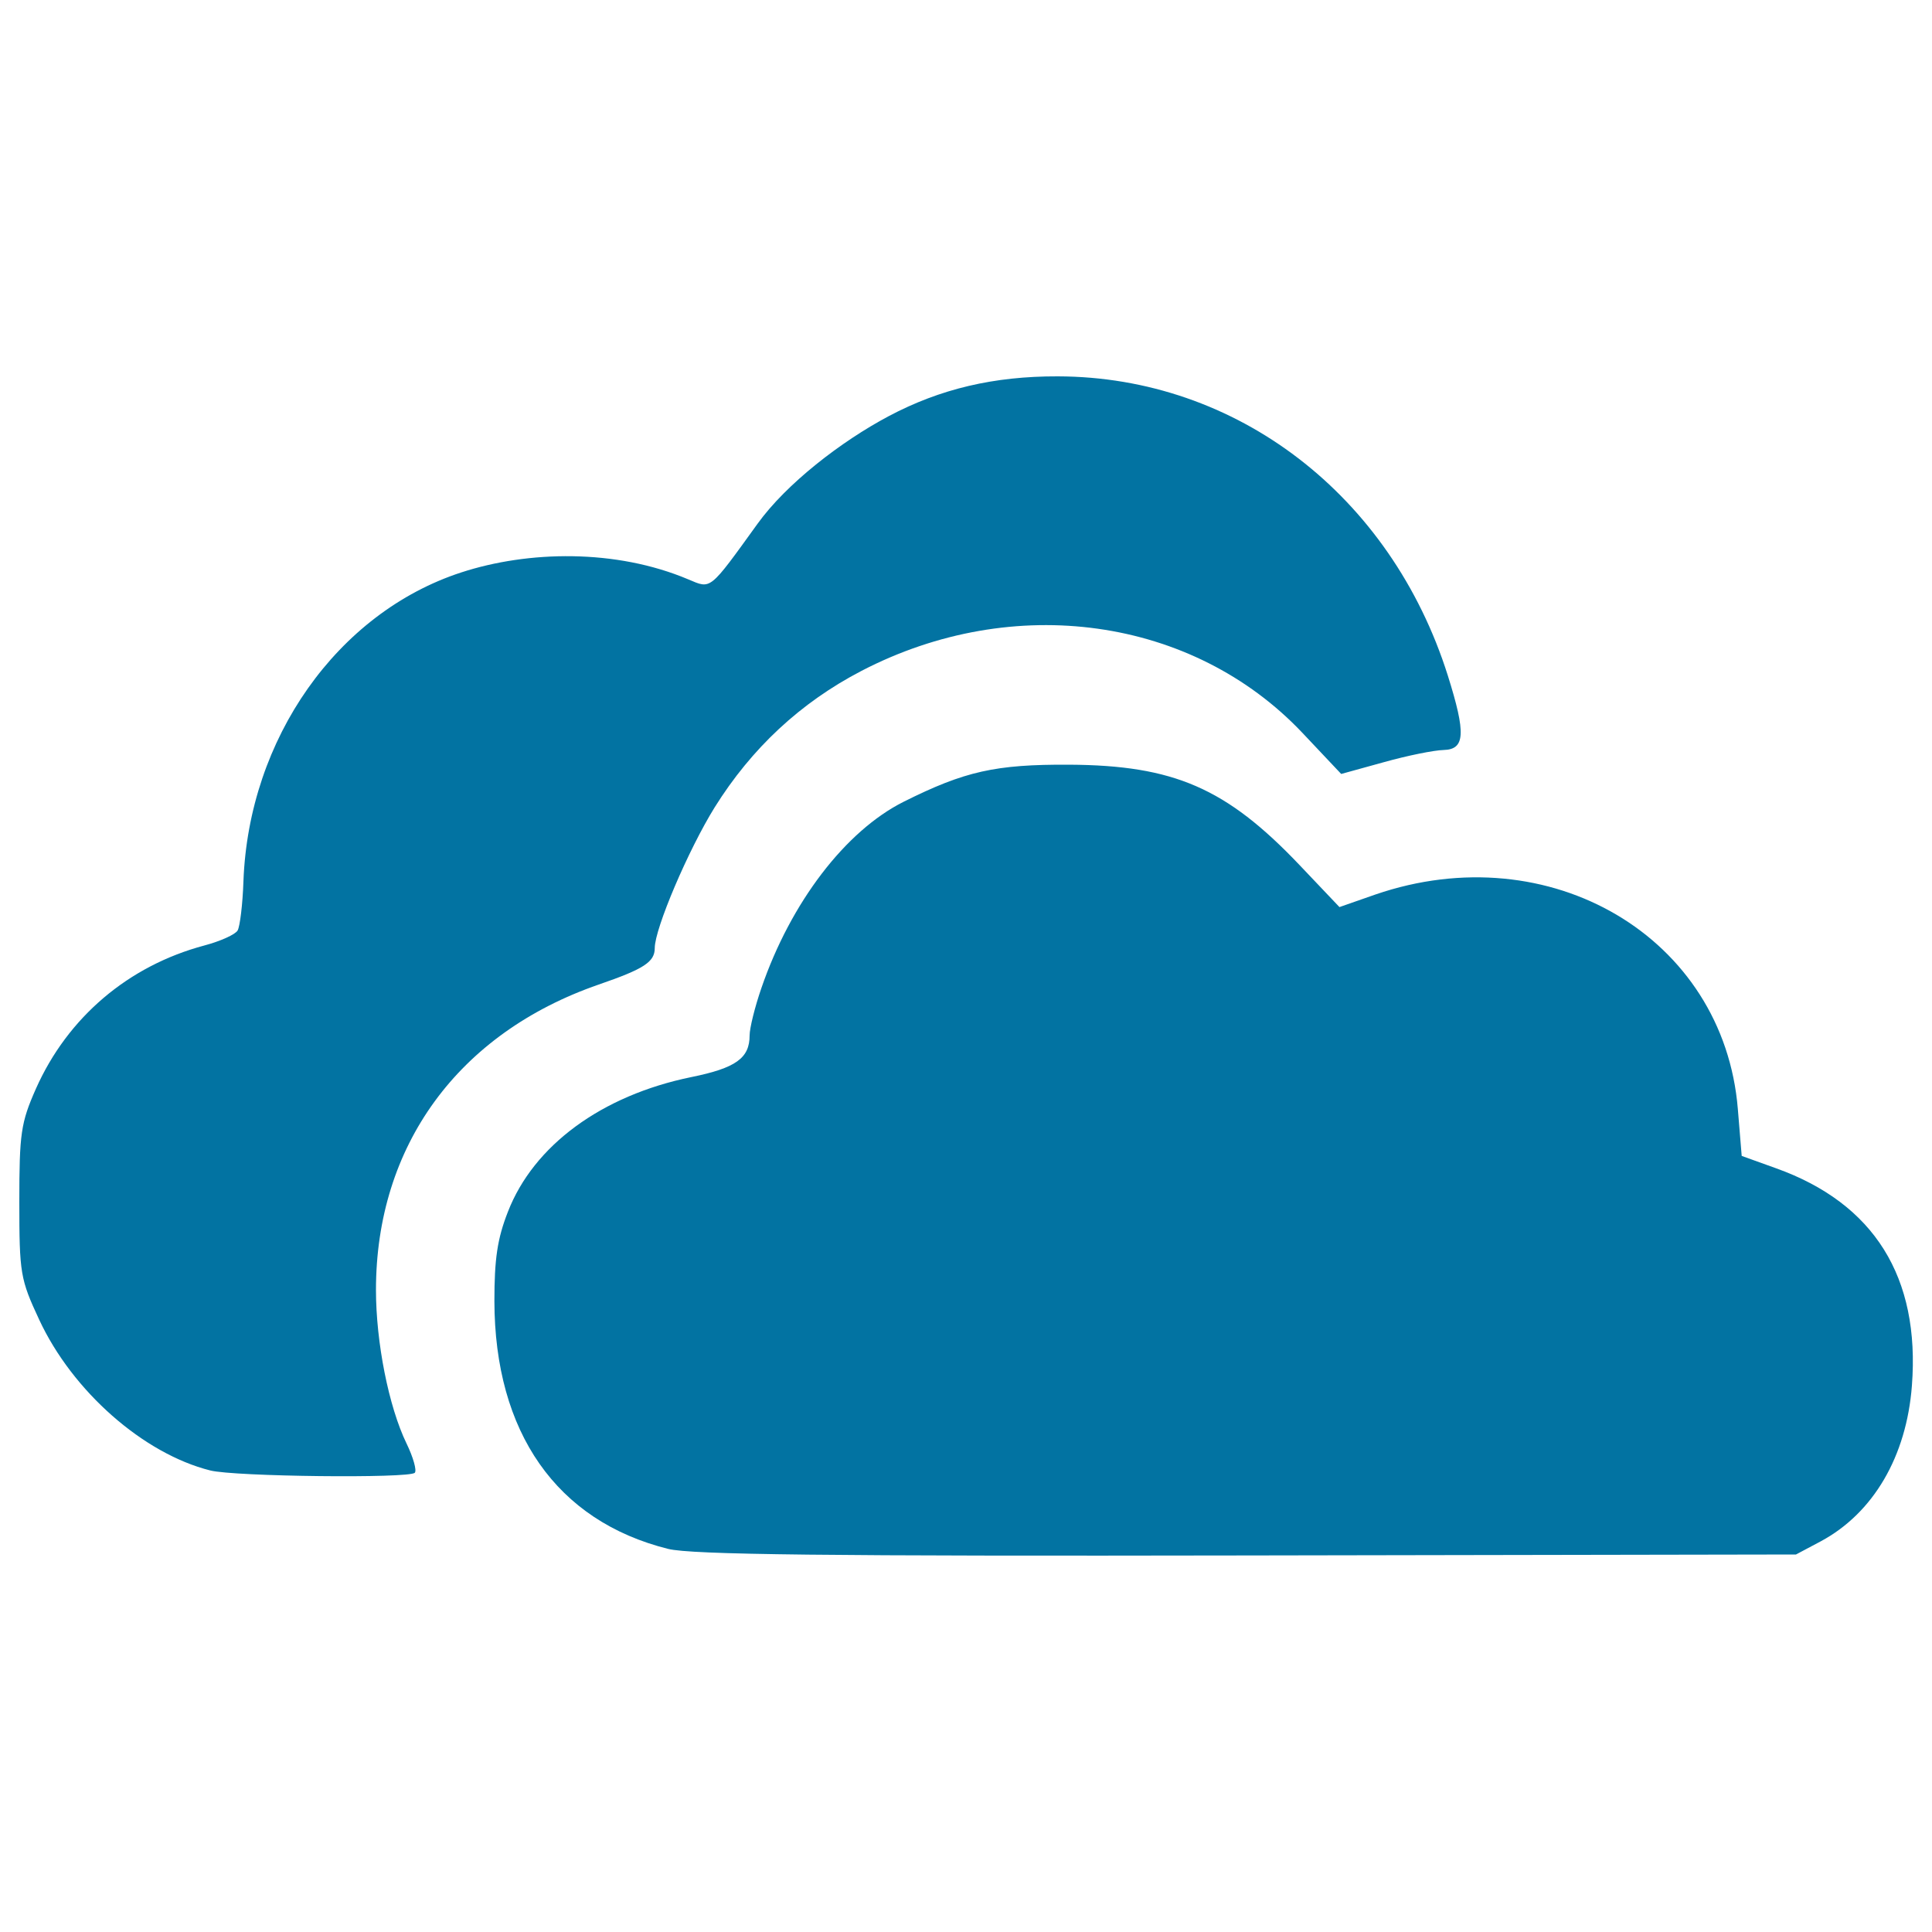
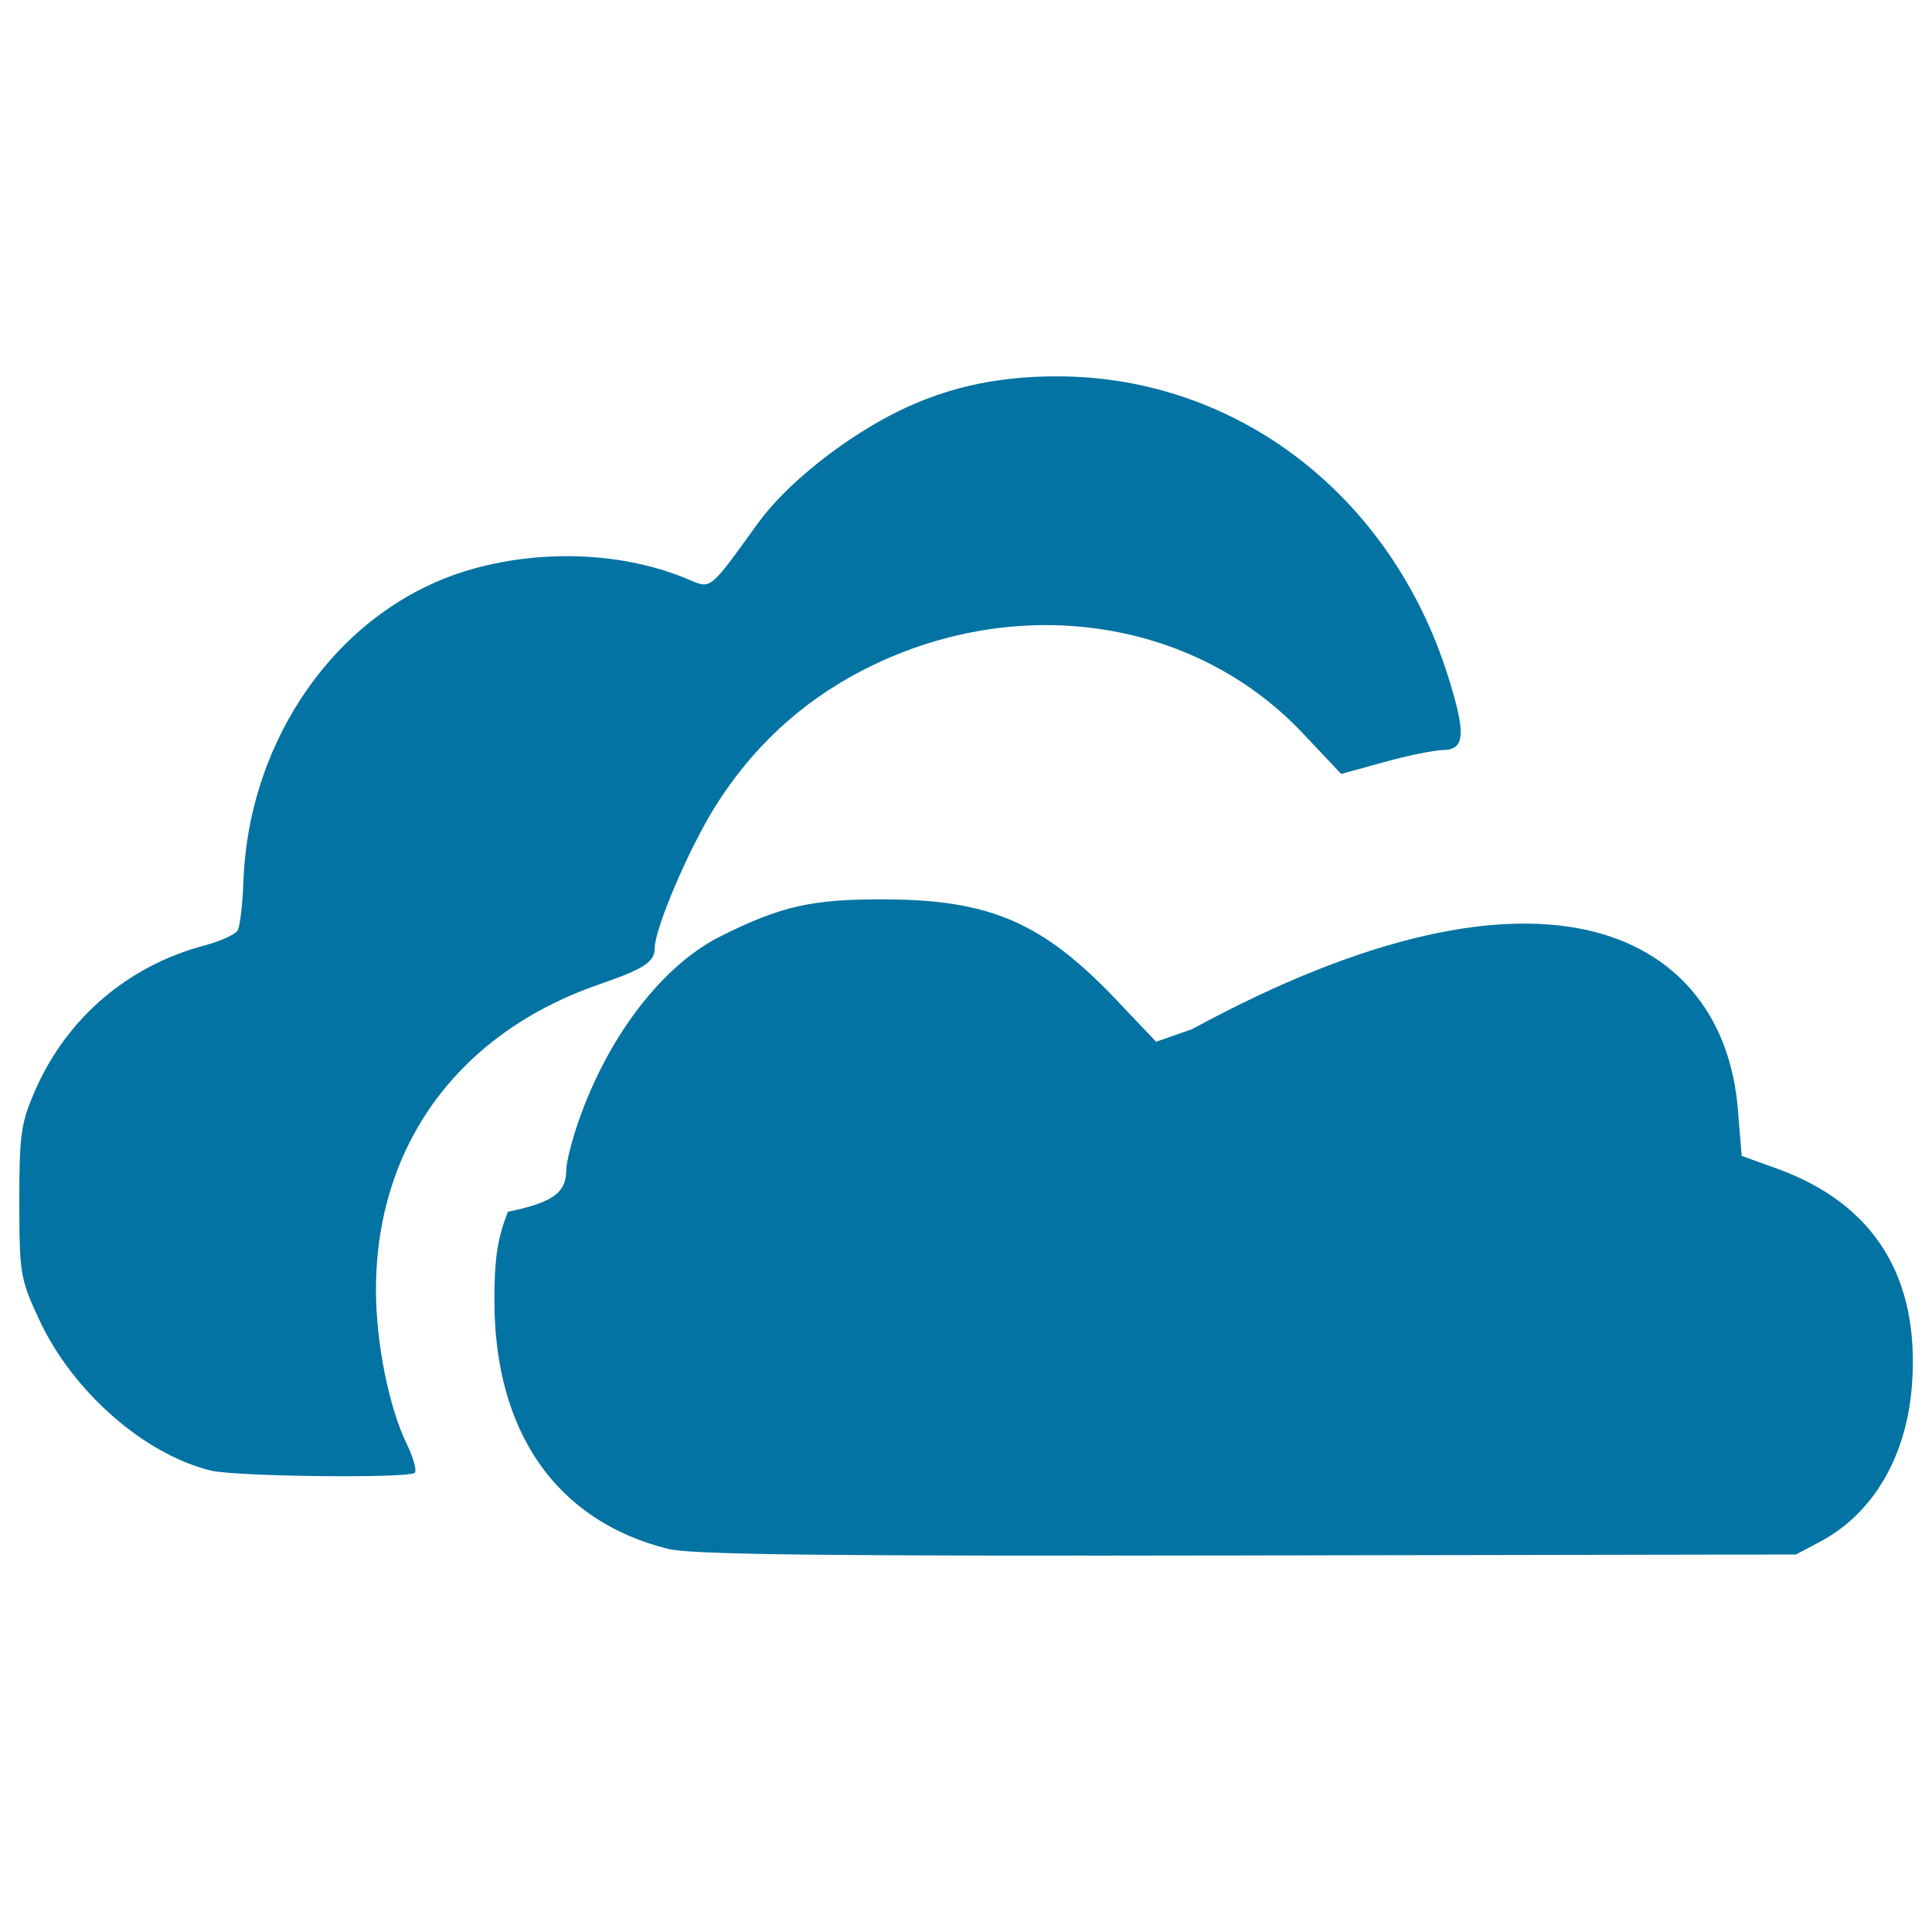
<svg xmlns="http://www.w3.org/2000/svg" viewBox="0 0 1000 1000" style="fill:#0273a2">
  <title>Onedrive Brand Skydrive SVG icon</title>
  <g>
-     <path d="M345.8,801.7c-57.7-14.4-89.8-60.3-89.9-128.3c0-21.7,1.5-32.2,7-46.2c13.3-34.3,48.5-60.2,94.9-69.7c23.1-4.7,30.2-9.8,30.2-21.6c0-3.7,2.7-14.7,6.1-24.5c15.2-44.3,43.5-81.3,73.6-96.4c31.6-15.8,47.5-19.4,85.7-19.2c54.2,0.3,81.3,12.1,119.1,51.8l20.8,21.9l18.6-6.5C802.2,432,892.2,485.1,899.5,574l2,24.3l17.8,6.4c50.8,18.2,74.6,56.4,70.3,112.5c-2.8,36.7-20,66-47.2,80.6l-12.8,6.8l-284.1,0.5C427.2,805.5,357.8,804.7,345.8,801.7L345.8,801.7L345.8,801.7z M108.8,761.1c-34.6-8.7-71.3-41-88.5-78c-9.8-21-10.3-24-10.3-61.1c0-35.3,0.8-40.9,8.6-58.5c16.4-36.9,47.8-63.6,87.1-74.1c8.3-2.2,16.1-5.7,17.3-7.8c1.2-2.1,2.6-13.6,3-25.4c2.7-73.9,48.6-139,112.7-159.9c34.6-11.3,80-12.3,117.6,3.6c11.9,5,10.6,6.1,35.8-28.8c14.9-20.7,43.2-42.6,67.9-55.7c26.6-14.1,54.4-20.7,87.5-20.6c92.6,0.2,172.4,61.5,201.9,154.9c9.4,29.9,9,38.2-2.2,38.5c-4.9,0.1-18.8,2.9-30.9,6.3l-22.1,6.1l-20.1-21.3c-56.8-60-149.5-73-228.3-32c-31.5,16.4-56.8,40-75.9,70.6c-13.6,21.9-31,62.7-31,72.8c0,7.2-5.5,10.8-29,18.9c-72.8,25.2-115.3,83.5-115.3,158.1c0,27.1,6.6,60.4,15.8,79.4c3.5,7.2,5.4,14,4.3,15.2C211.9,765.3,121.3,764.3,108.8,761.1L108.8,761.1L108.8,761.1z" />
+     <path d="M345.8,801.7c-57.7-14.4-89.8-60.3-89.9-128.3c0-21.7,1.5-32.2,7-46.2c23.1-4.7,30.2-9.8,30.2-21.6c0-3.7,2.7-14.7,6.1-24.5c15.2-44.3,43.5-81.3,73.6-96.4c31.6-15.8,47.5-19.4,85.7-19.2c54.2,0.3,81.3,12.1,119.1,51.8l20.8,21.9l18.6-6.5C802.2,432,892.2,485.1,899.5,574l2,24.3l17.8,6.4c50.8,18.2,74.6,56.4,70.3,112.5c-2.8,36.7-20,66-47.2,80.6l-12.8,6.8l-284.1,0.5C427.2,805.5,357.8,804.7,345.8,801.7L345.8,801.7L345.8,801.7z M108.8,761.1c-34.6-8.7-71.3-41-88.5-78c-9.8-21-10.3-24-10.3-61.1c0-35.3,0.8-40.9,8.6-58.5c16.4-36.9,47.8-63.6,87.1-74.1c8.3-2.2,16.1-5.7,17.3-7.8c1.2-2.1,2.6-13.6,3-25.4c2.7-73.9,48.6-139,112.7-159.9c34.6-11.3,80-12.3,117.6,3.6c11.9,5,10.6,6.1,35.8-28.8c14.9-20.7,43.2-42.6,67.9-55.7c26.6-14.1,54.4-20.7,87.5-20.6c92.6,0.2,172.4,61.5,201.9,154.9c9.4,29.9,9,38.2-2.2,38.5c-4.9,0.1-18.8,2.9-30.9,6.3l-22.1,6.1l-20.1-21.3c-56.8-60-149.5-73-228.3-32c-31.5,16.4-56.8,40-75.9,70.6c-13.6,21.9-31,62.7-31,72.8c0,7.2-5.5,10.8-29,18.9c-72.8,25.2-115.3,83.5-115.3,158.1c0,27.1,6.6,60.4,15.8,79.4c3.5,7.2,5.4,14,4.3,15.2C211.9,765.3,121.3,764.3,108.8,761.1L108.8,761.1L108.8,761.1z" />
  </g>
</svg>